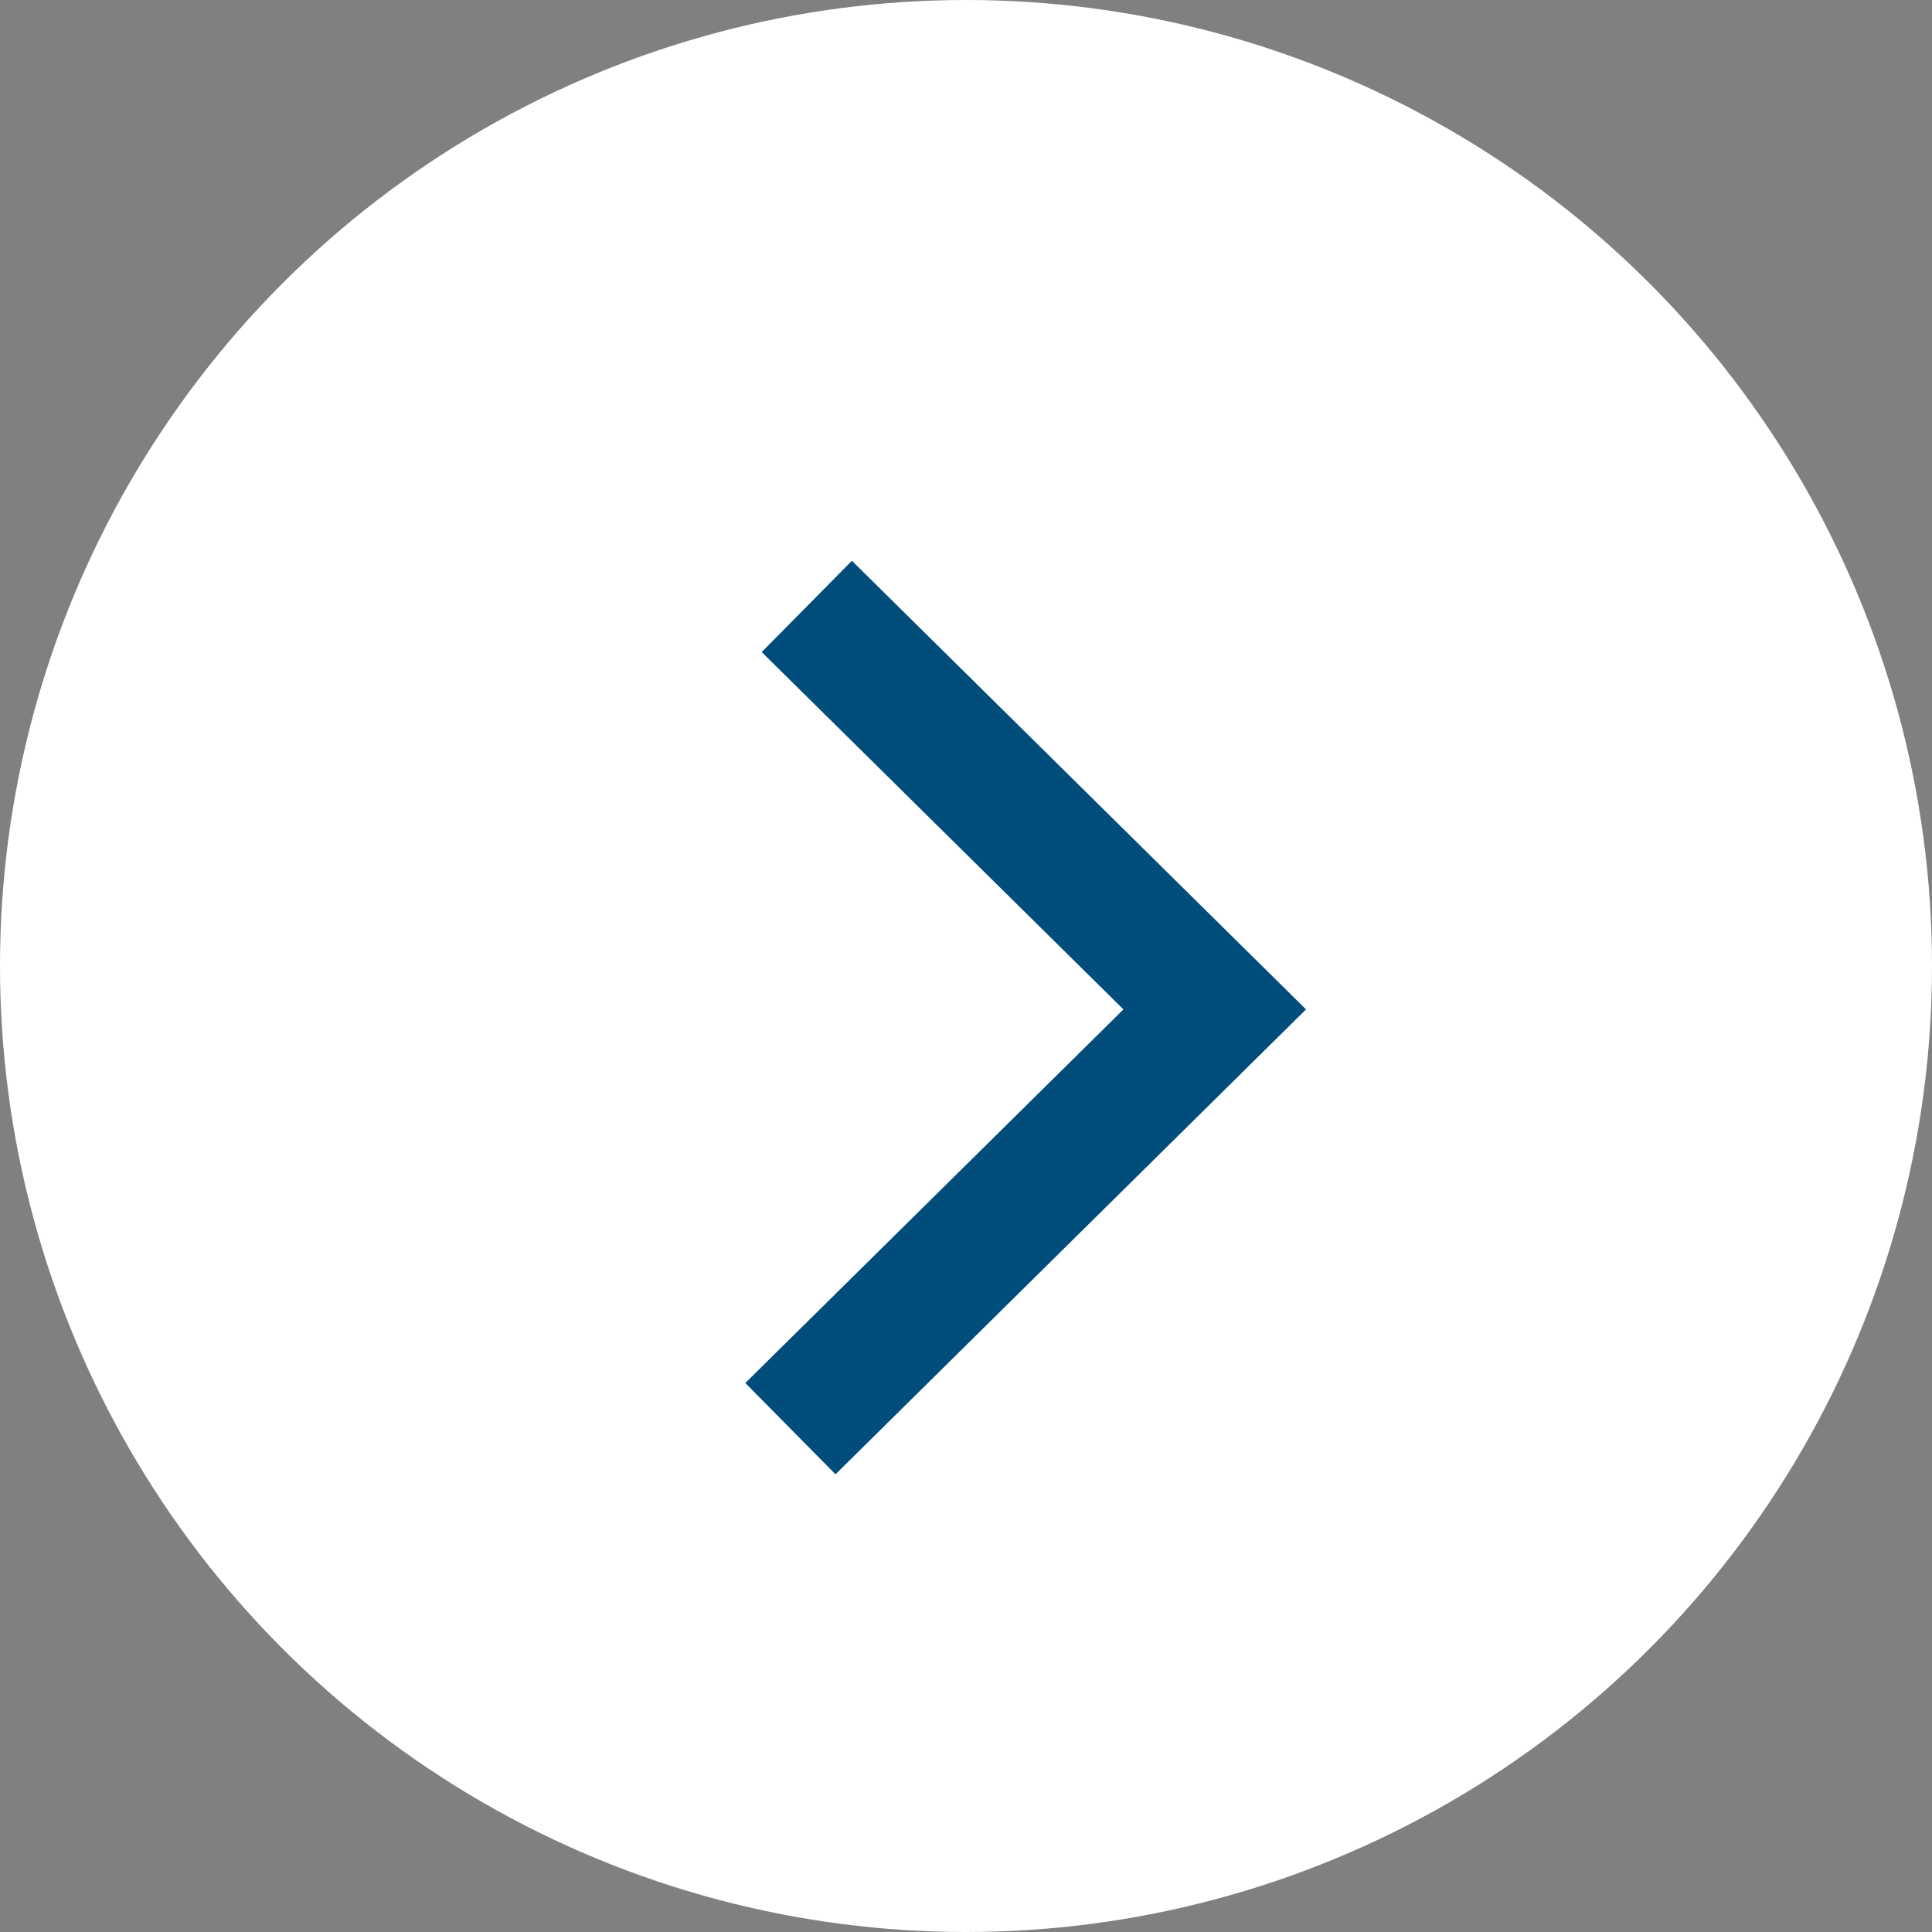
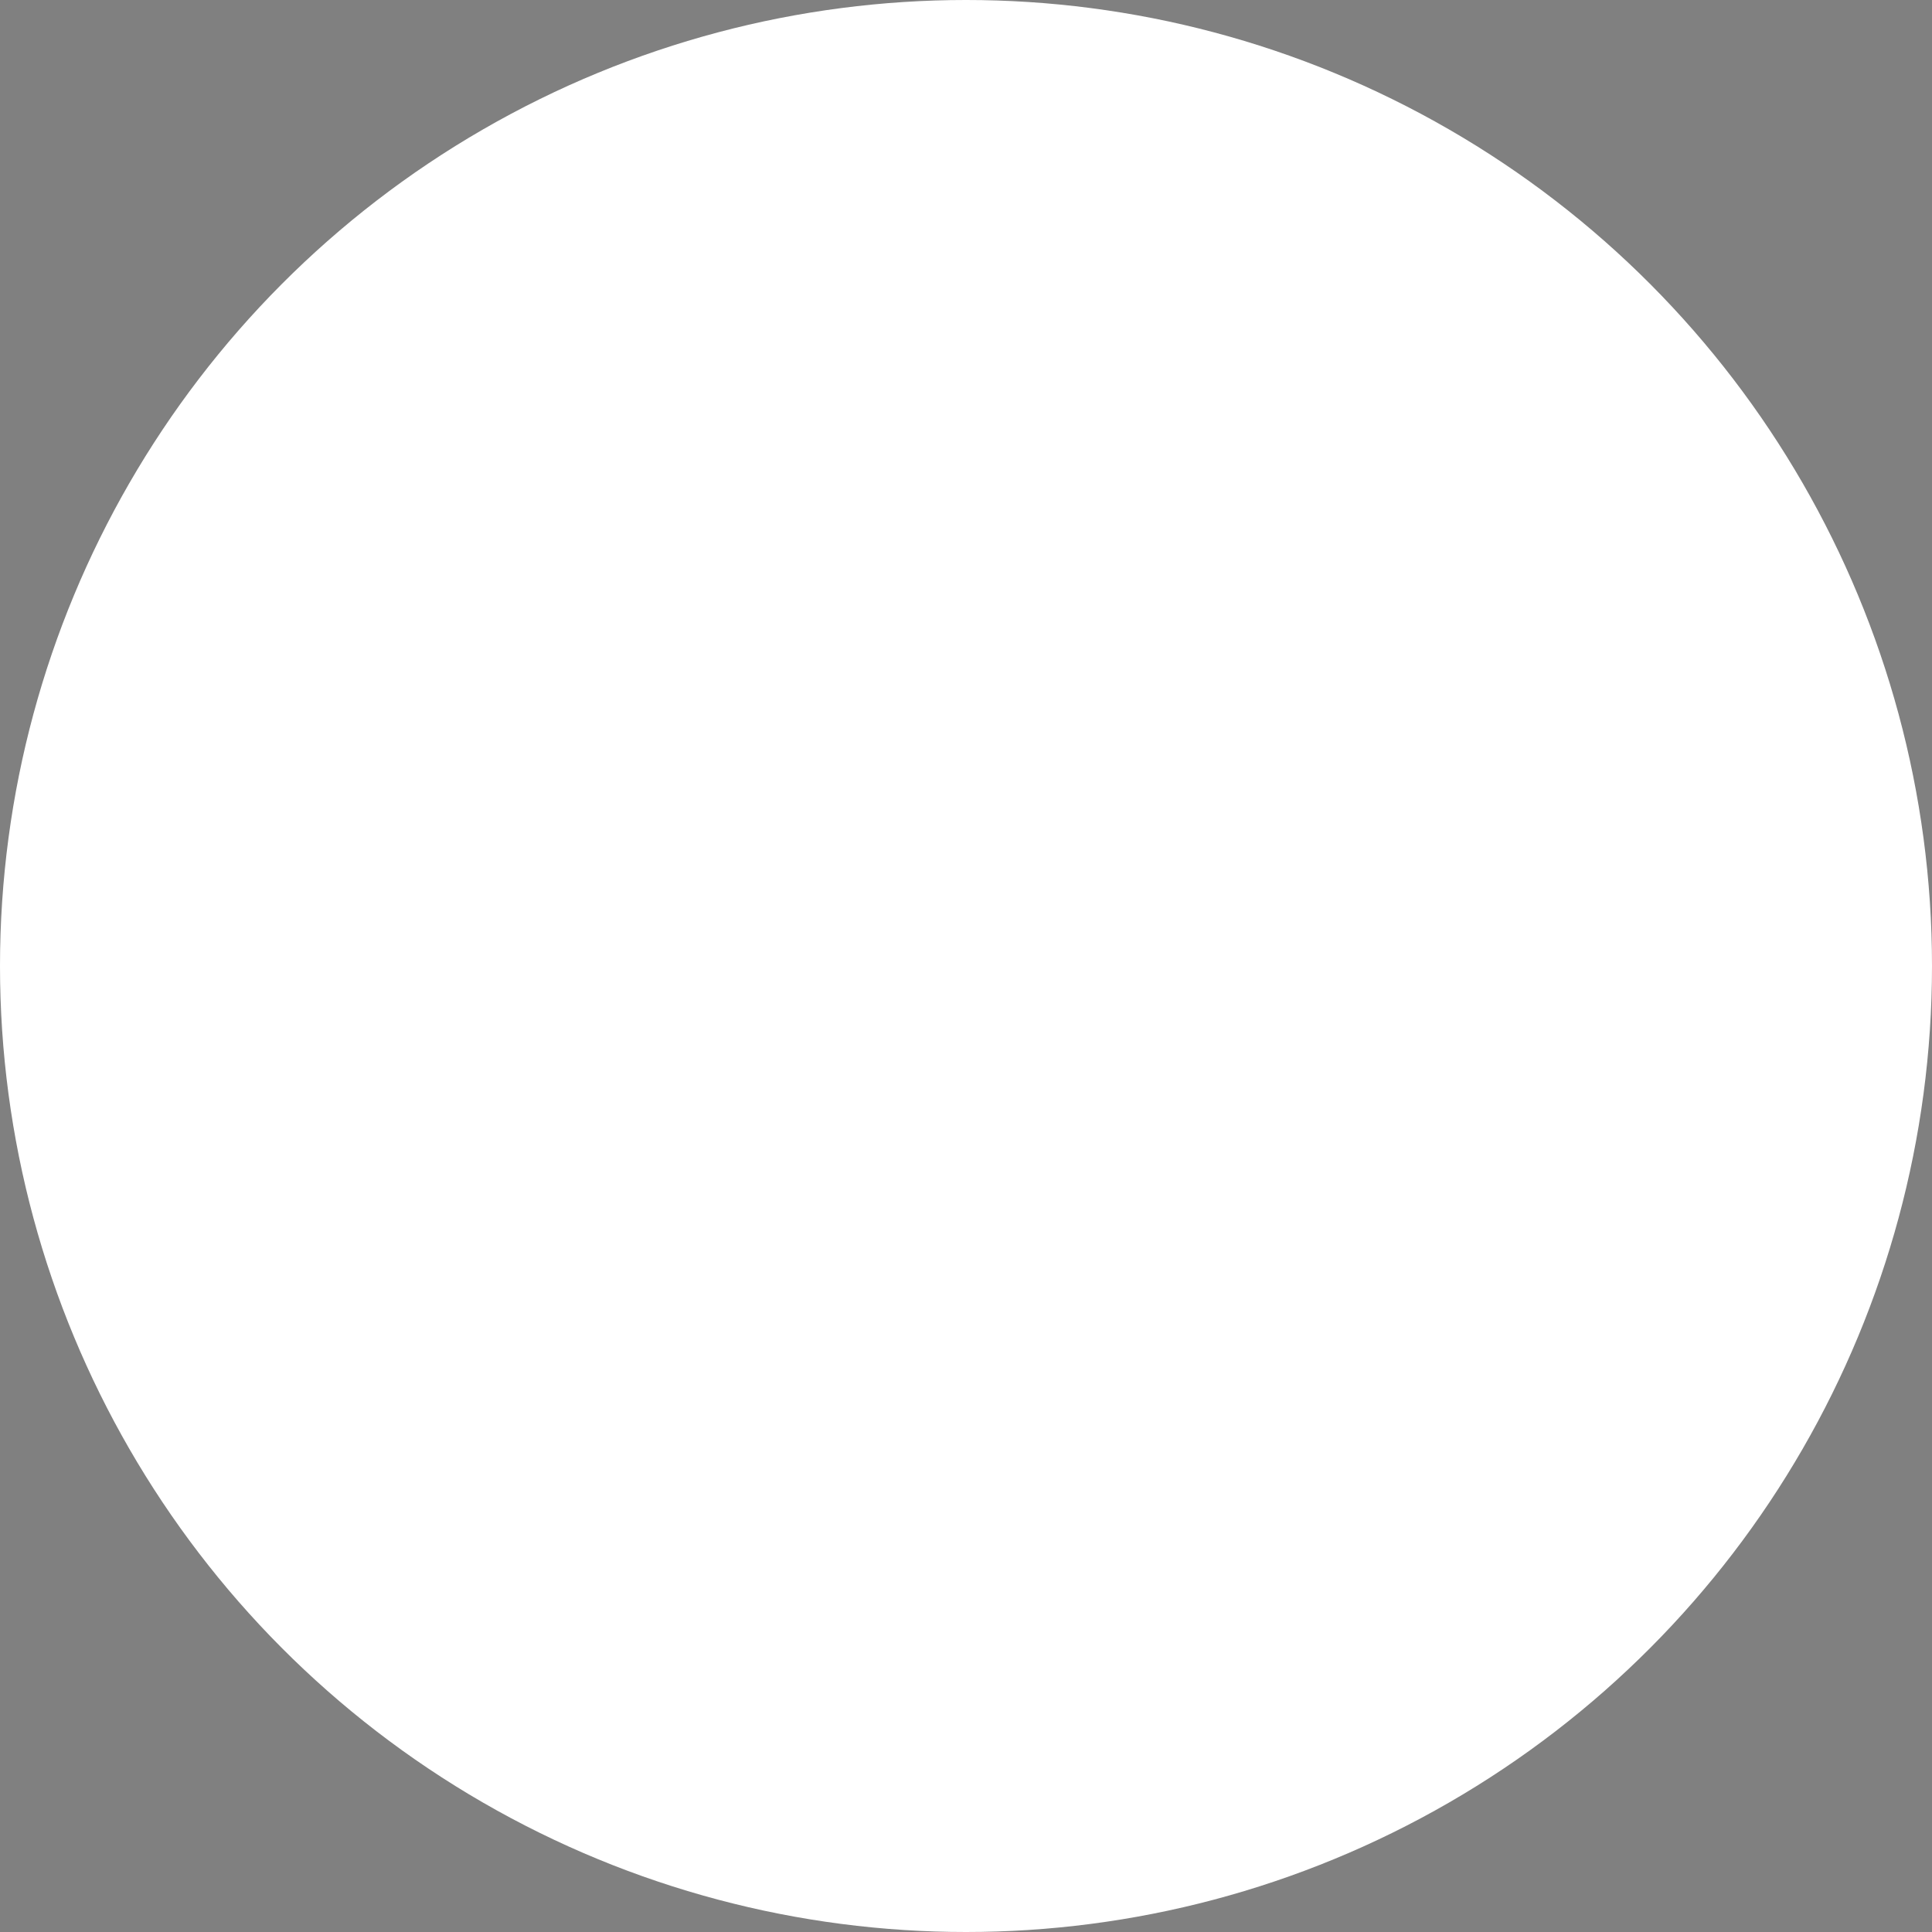
<svg xmlns="http://www.w3.org/2000/svg" width="43" height="43" viewBox="0 0 43 43">
  <rect x="0" y="0" width="43" height="43" fill="#808080" stroke="none" />
  <g id="矢印A2" transform="translate(43 43) rotate(180)">
    <g id="矢印A2-2" data-name="矢印A2" transform="translate(18.231 24.231) rotate(180)">
      <g id="矢印A2-3" data-name="矢印A2" transform="translate(-24.331 -18.331)">
        <g id="グループ_23" data-name="グループ 23" transform="translate(0)">
          <circle id="楕円形_11" data-name="楕円形 11" cx="21.5" cy="21.5" r="21.5" transform="translate(-0.438 -0.438)" fill="#fff" />
-           <path id="パス_18" data-name="パス 18" d="M5.272,3.7l9.079,8.969L4.907,22" transform="translate(12.247 9.359)" fill="rgba(0,0,0,0)" stroke="#004c7a" stroke-miterlimit="10" stroke-width="2.856" />
        </g>
      </g>
    </g>
  </g>
</svg>